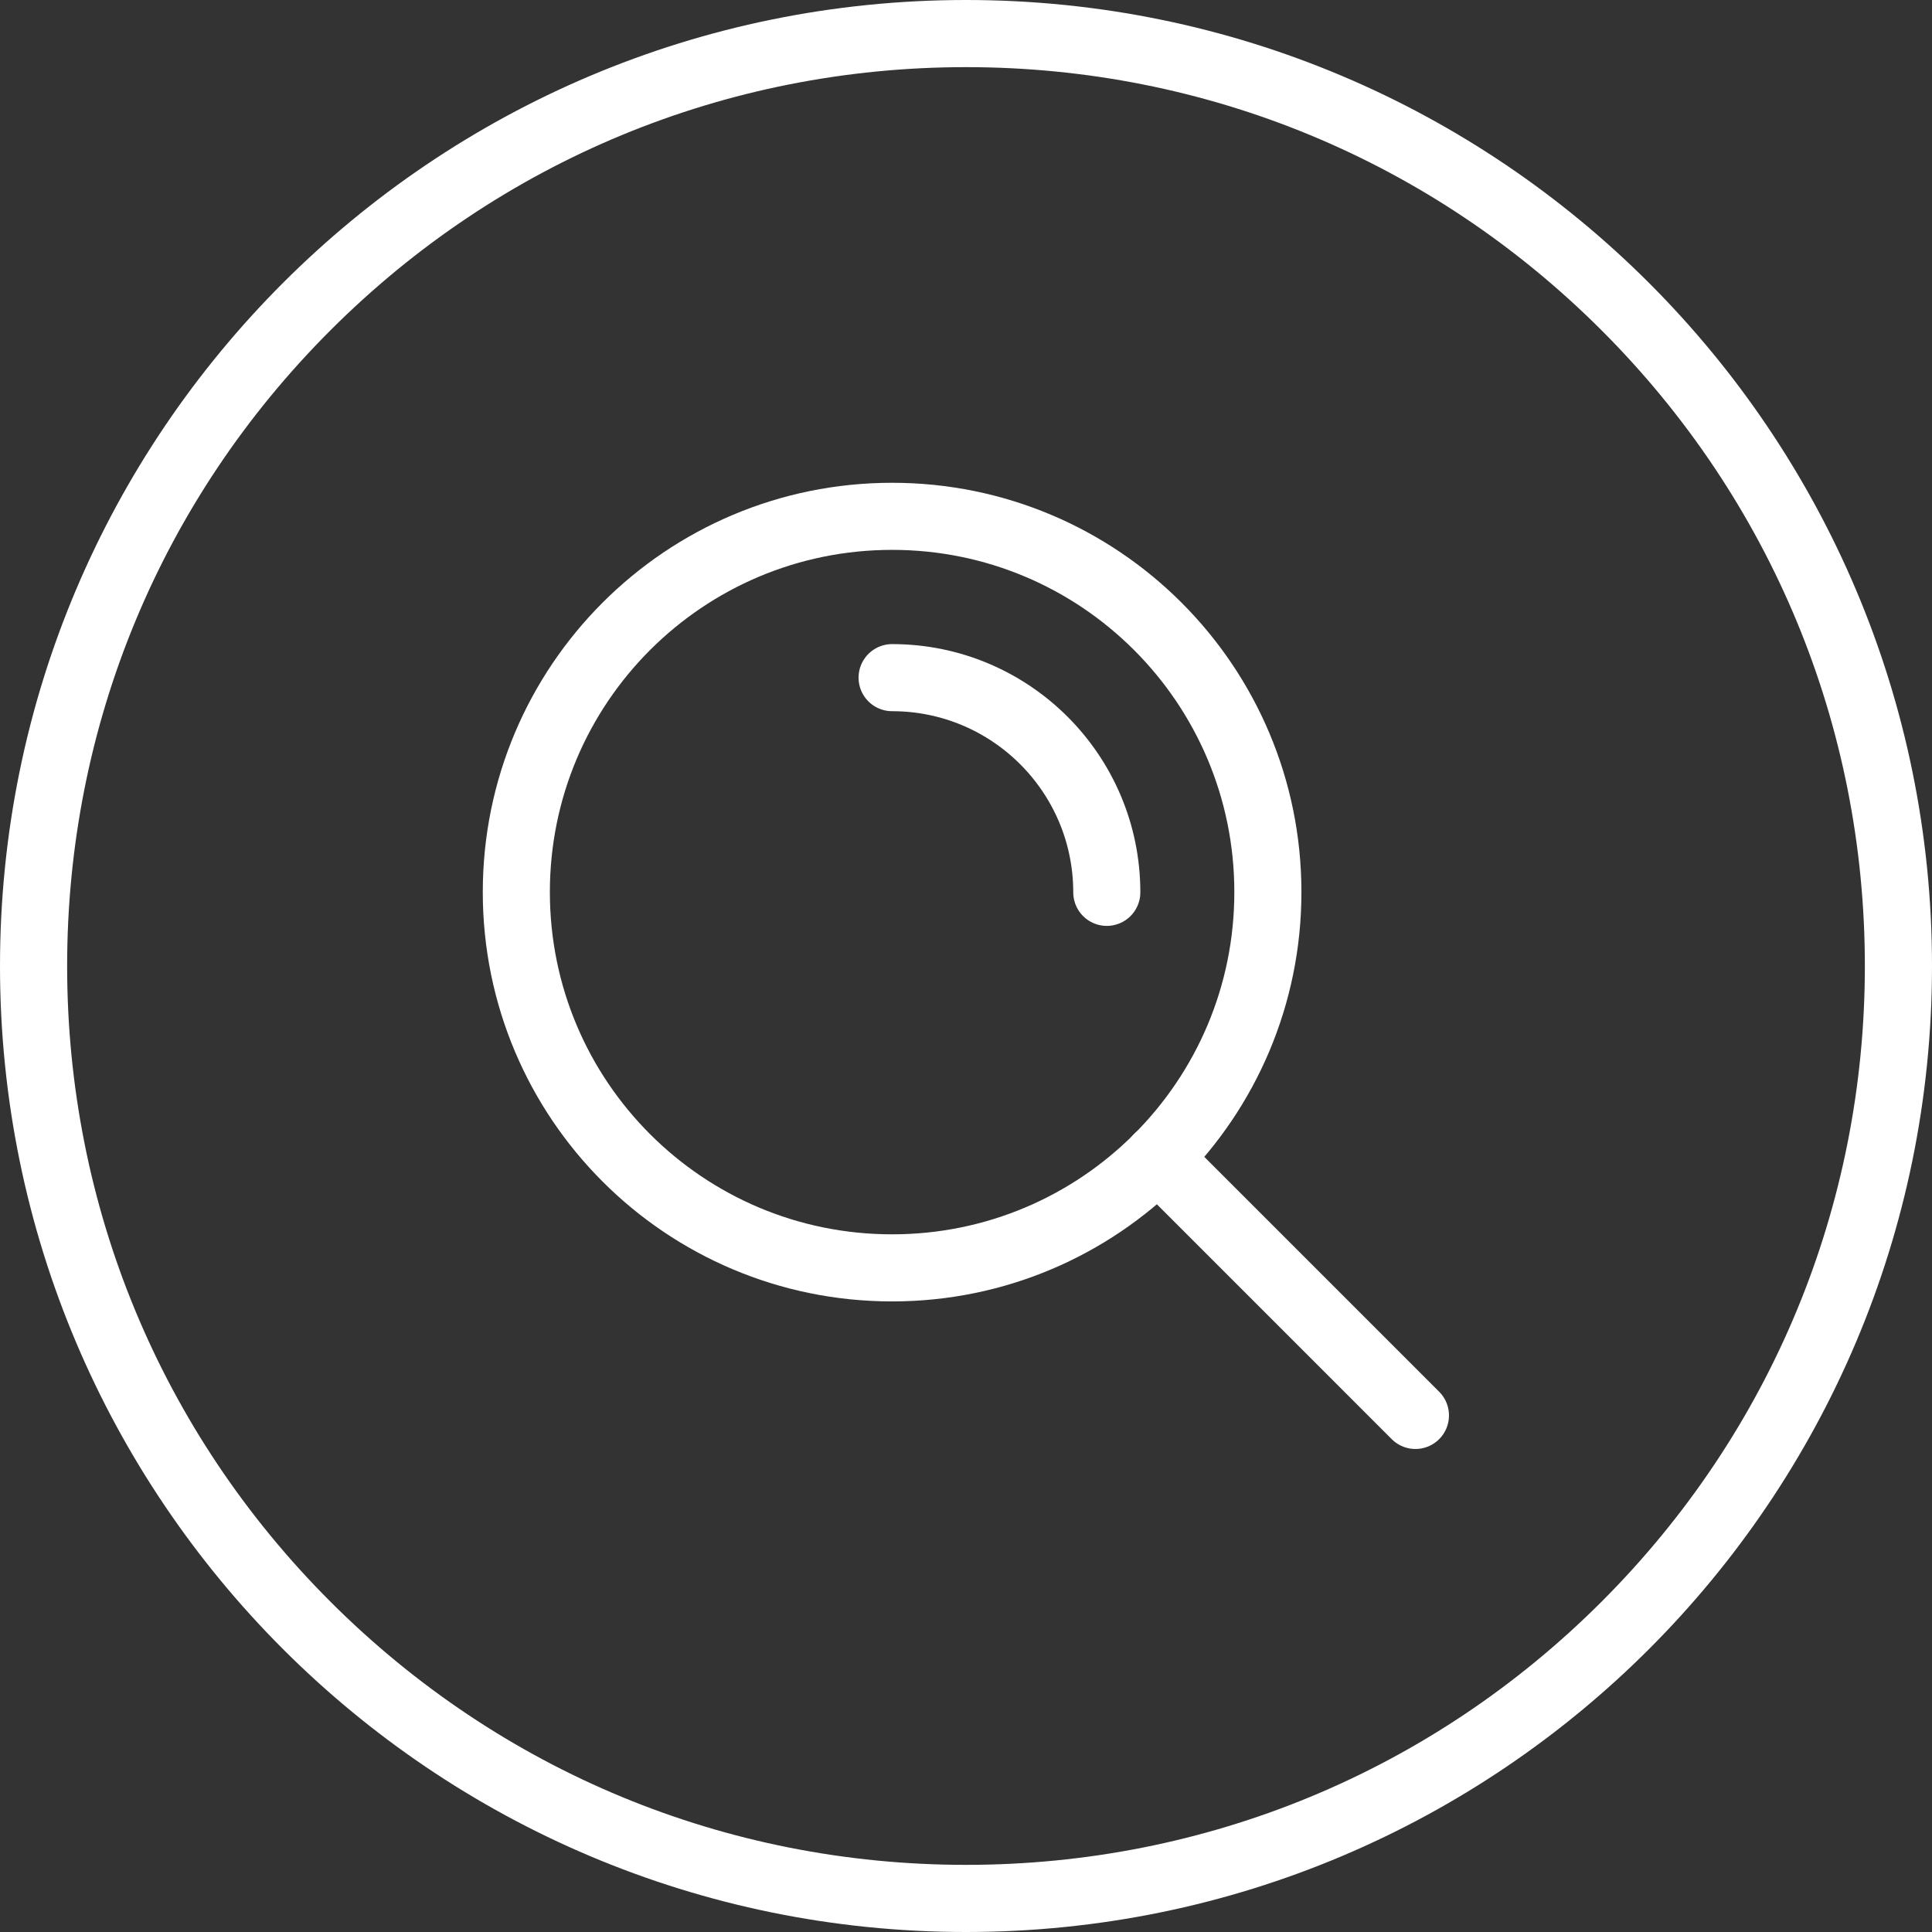
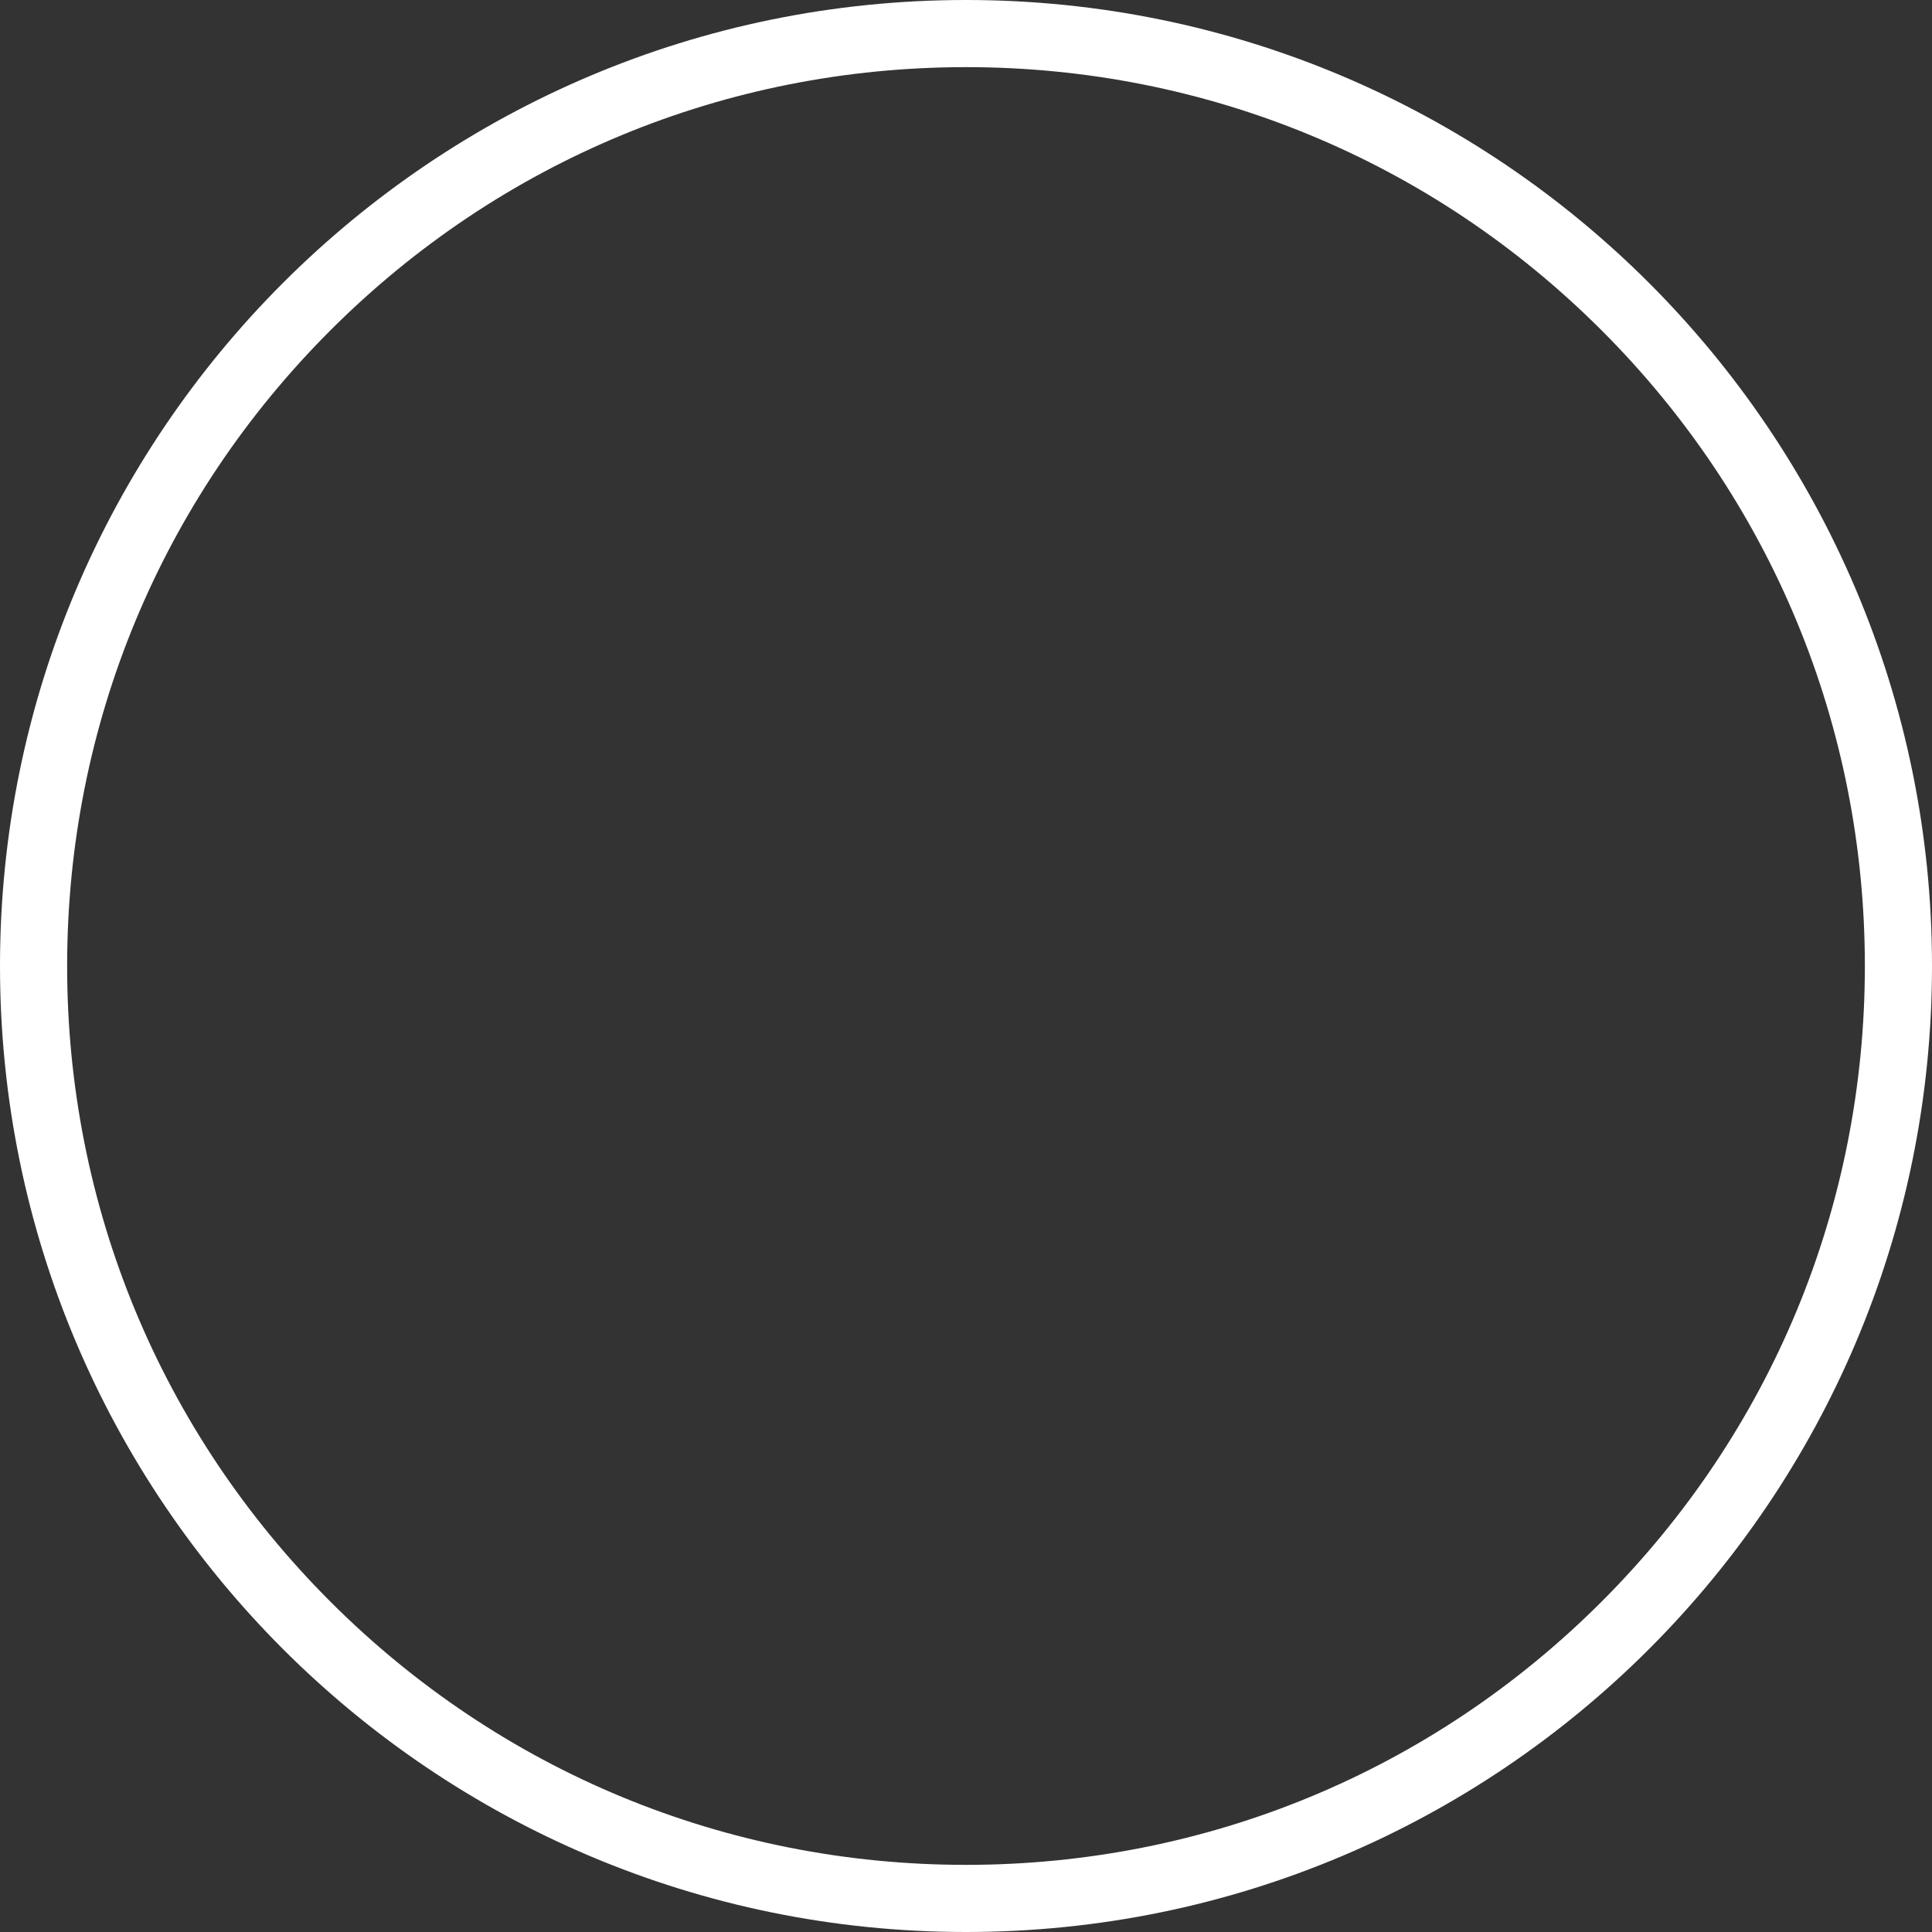
<svg xmlns="http://www.w3.org/2000/svg" xmlns:xlink="http://www.w3.org/1999/xlink" version="1.1" id="Layer_1" x="0px" y="0px" viewBox="0 0 80 80" style="enable-background:new 0 0 80 80;" xml:space="preserve">
  <rect x="0" y="0" width="80" height="80" fill="#333333" stroke="none" />
  <style type="text/css">
	.st0{clip-path:url(#SVGID_2_);fill:#FFFFFF;}
	.st1{fill:none;stroke:#FFFFFF;stroke-width:2.778;stroke-linecap:round;stroke-linejoin:round;stroke-miterlimit:10;}
	.st2{fill:none;stroke:#FFFFFF;stroke-width:2.778;stroke-linecap:round;stroke-miterlimit:10;}
</style>
  <g>
    <g>
      <defs>
        <rect id="SVGID_1_" y="0" width="80" height="80" />
      </defs>
      <clipPath id="SVGID_2_">
        <use xlink:href="#SVGID_1_" style="overflow:visible;" />
      </clipPath>
      <path class="st0" d="M40,0C17.91,0,0,17.91,0,40c0,22.09,17.91,40,40,40c22.09,0,40-17.91,40-40C80,17.91,62.09,0,40,0L40,0L40,0z     M40,2.78c9.94,0,19.29,3.87,26.32,10.9c7.03,7.03,10.9,16.38,10.9,26.32s-3.87,19.29-10.9,26.32    c-7.03,7.03-16.38,10.9-26.32,10.9s-19.29-3.87-26.32-10.9C6.65,59.29,2.78,49.94,2.78,40s3.87-19.29,10.9-26.32    C20.71,6.65,30.06,2.78,40,2.78" />
    </g>
-     <path class="st1" d="M52.5,36.94c0,8.59-6.96,15.56-15.56,15.56s-15.56-6.96-15.56-15.56s6.96-15.56,15.56-15.56   S52.5,28.35,52.5,36.94L52.5,36.94z M36.94,28.06c4.91,0,8.89,3.98,8.89,8.89" />
-     <line class="st2" x1="47.94" y1="47.94" x2="58.61" y2="58.61" />
  </g>
</svg>